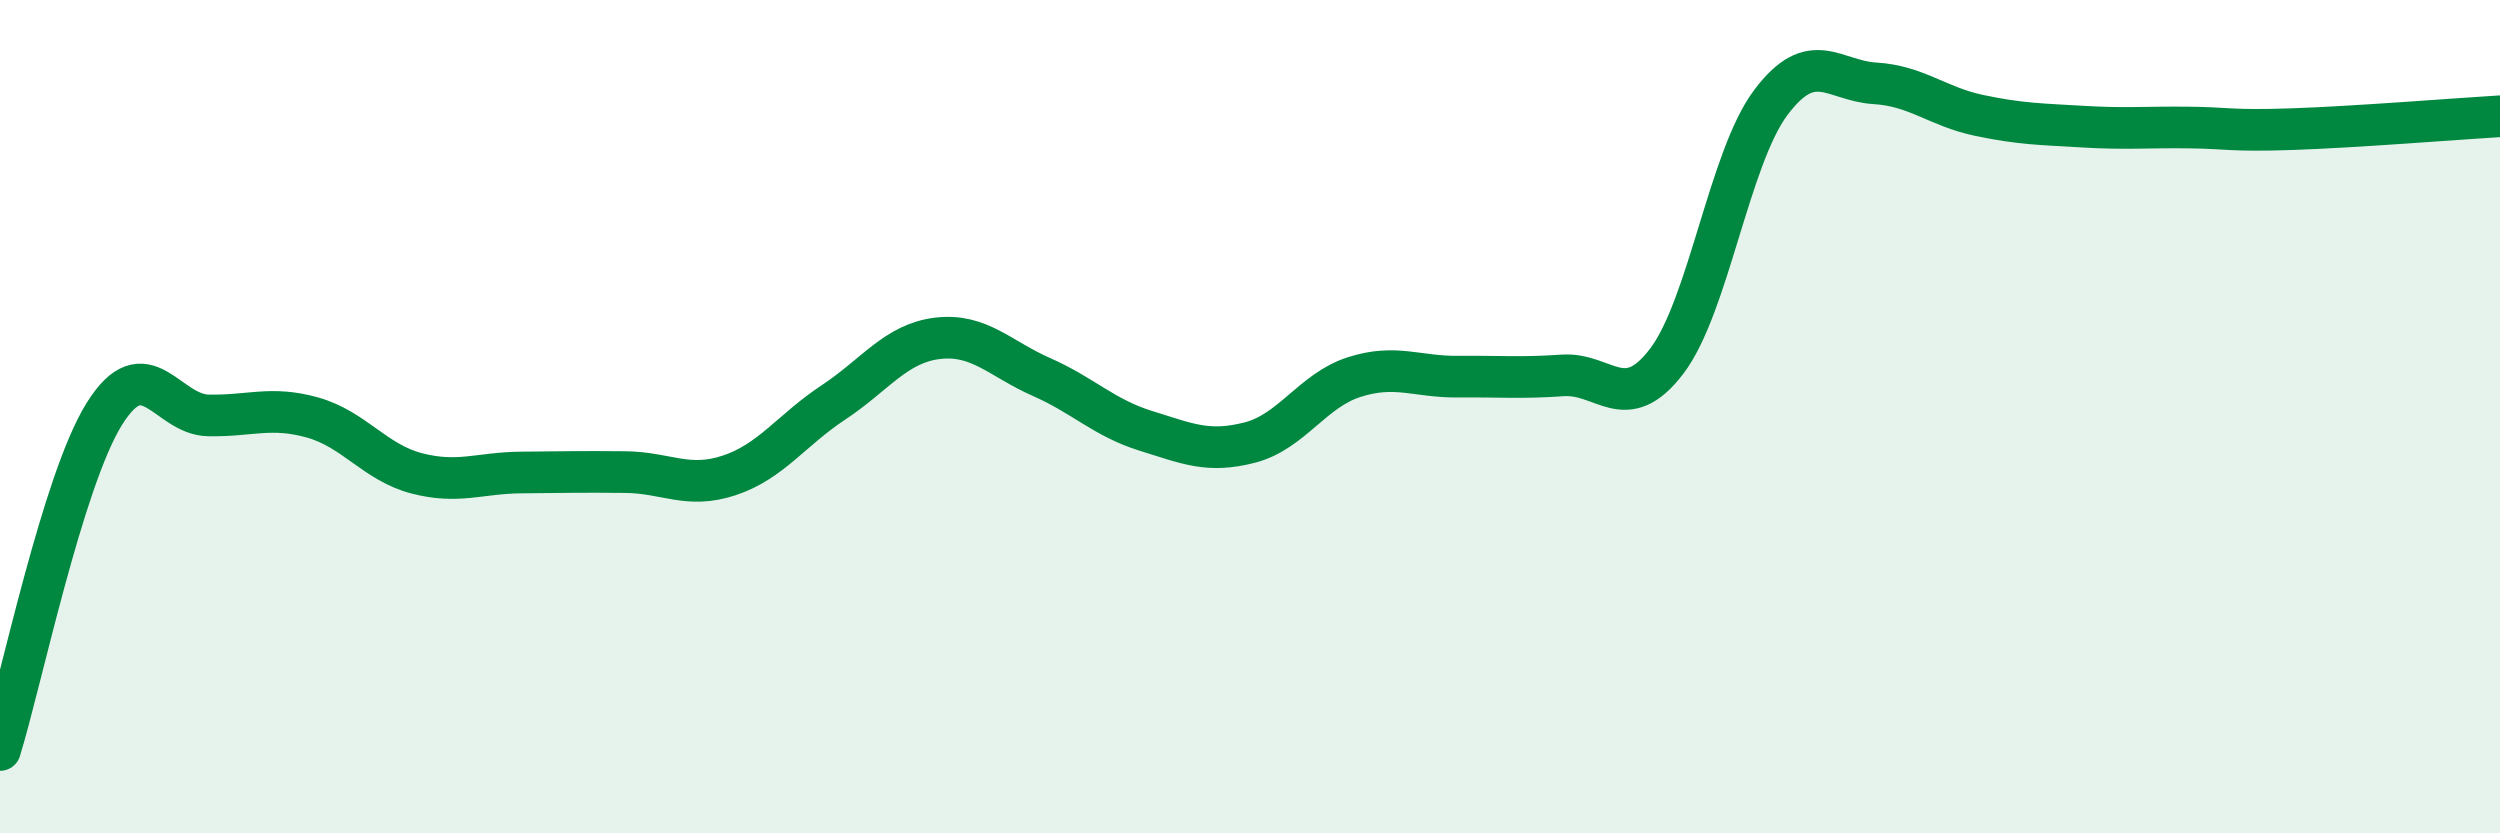
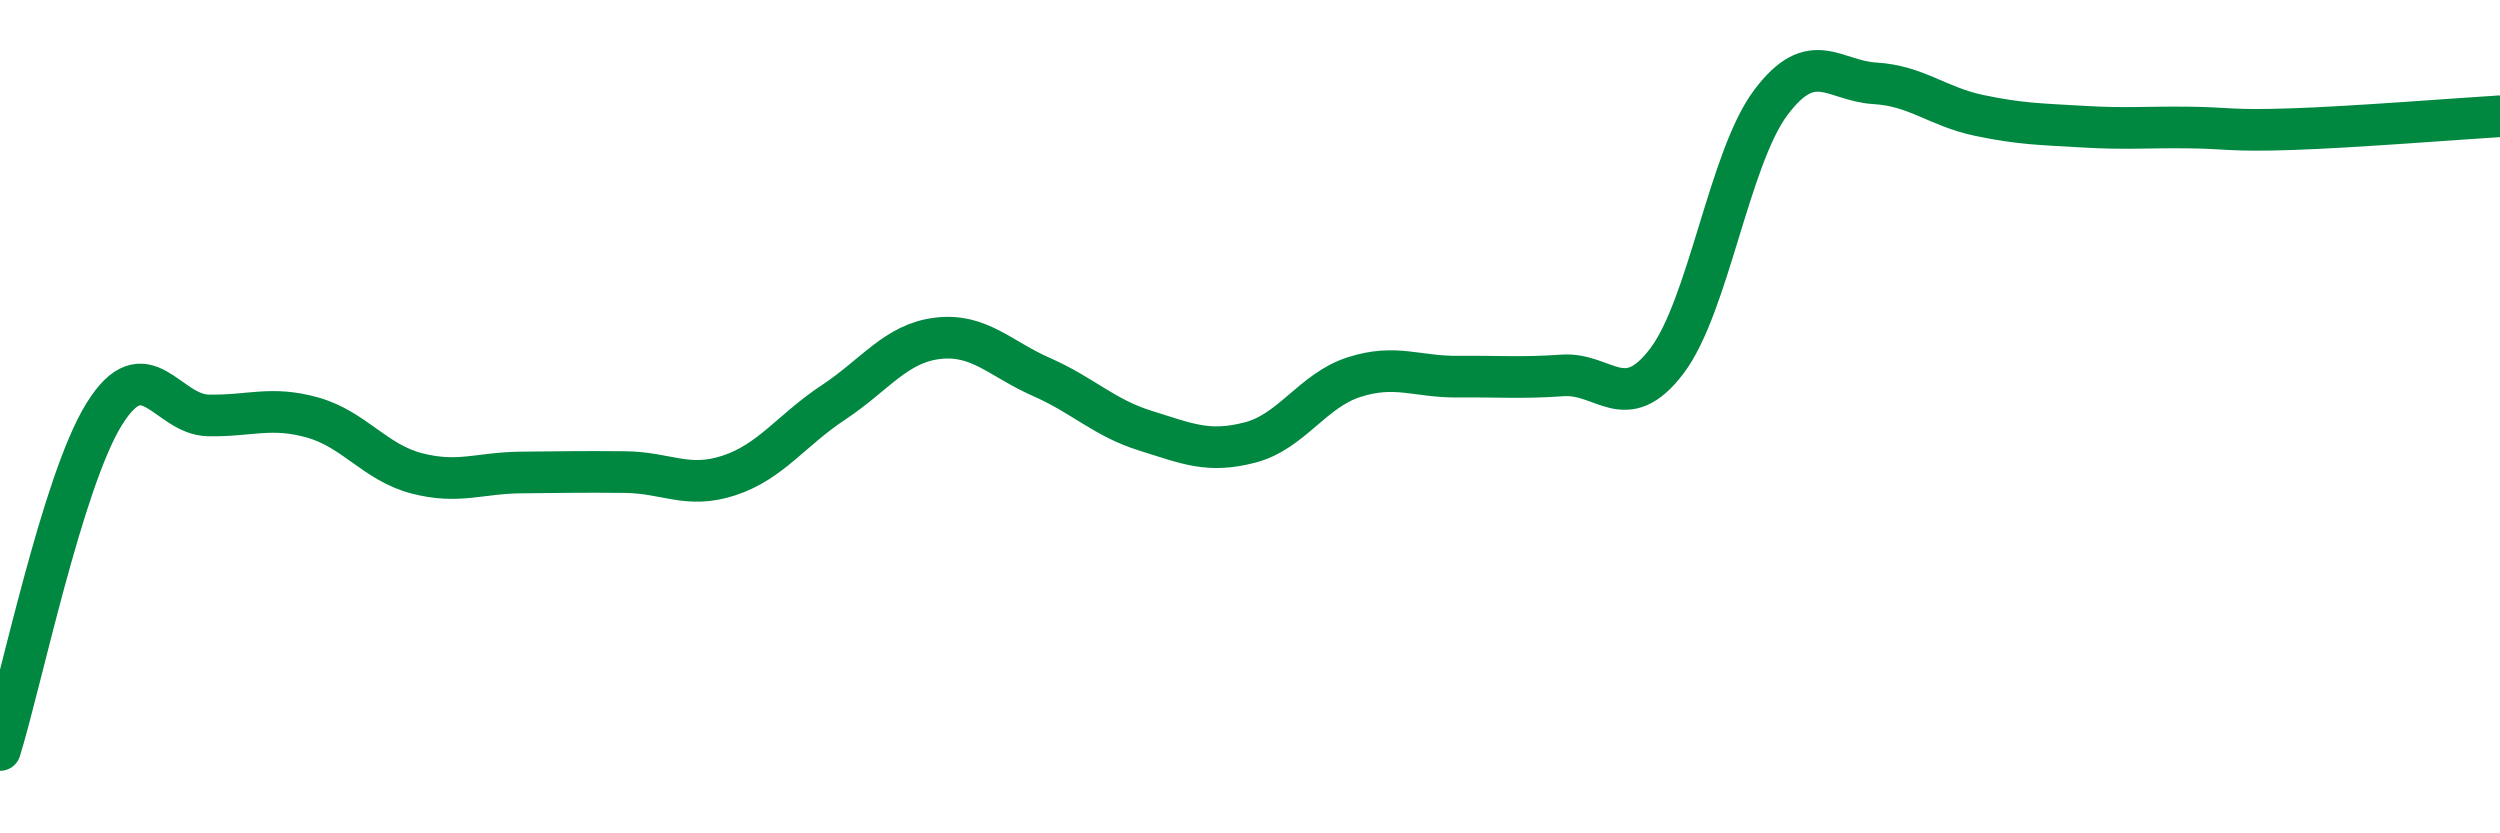
<svg xmlns="http://www.w3.org/2000/svg" width="60" height="20" viewBox="0 0 60 20">
-   <path d="M 0,18 C 0.5,16.39 1.5,11.55 2.5,9.94 C 3.5,8.33 4,9.95 5,9.97 C 6,9.99 6.5,9.74 7.5,10.02 C 8.5,10.3 9,11.1 10,11.36 C 11,11.62 11.5,11.35 12.5,11.34 C 13.5,11.33 14,11.32 15,11.33 C 16,11.34 16.5,11.74 17.5,11.41 C 18.5,11.08 19,10.32 20,9.66 C 21,9 21.5,8.24 22.5,8.12 C 23.5,8 24,8.61 25,9.05 C 26,9.49 26.5,10.03 27.5,10.34 C 28.5,10.65 29,10.88 30,10.62 C 31,10.36 31.5,9.37 32.5,9.05 C 33.5,8.73 34,9.05 35,9.04 C 36,9.03 36.5,9.08 37.5,9.01 C 38.5,8.94 39,9.98 40,8.67 C 41,7.36 41.5,3.79 42.5,2.46 C 43.5,1.13 44,1.94 45,2 C 46,2.06 46.5,2.56 47.5,2.77 C 48.5,2.98 49,2.98 50,3.04 C 51,3.1 51.5,3.05 52.5,3.06 C 53.5,3.07 53.5,3.15 55,3.1 C 56.5,3.05 59,2.85 60,2.79L60 20L0 20Z" fill="#008740" opacity="0.1" stroke-linecap="round" stroke-linejoin="round" />
  <path d="M 0,18 C 0.5,16.39 1.5,11.55 2.5,9.94 C 3.5,8.33 4,9.95 5,9.97 C 6,9.99 6.5,9.74 7.5,10.02 C 8.5,10.3 9,11.1 10,11.36 C 11,11.62 11.5,11.35 12.5,11.34 C 13.5,11.33 14,11.32 15,11.33 C 16,11.34 16.5,11.74 17.5,11.41 C 18.5,11.08 19,10.32 20,9.66 C 21,9 21.5,8.24 22.5,8.12 C 23.5,8 24,8.61 25,9.05 C 26,9.49 26.5,10.03 27.5,10.34 C 28.5,10.65 29,10.88 30,10.62 C 31,10.36 31.5,9.37 32.5,9.05 C 33.5,8.73 34,9.05 35,9.04 C 36,9.03 36.5,9.08 37.5,9.01 C 38.5,8.94 39,9.98 40,8.67 C 41,7.36 41.5,3.79 42.5,2.46 C 43.5,1.13 44,1.94 45,2 C 46,2.06 46.5,2.56 47.5,2.77 C 48.5,2.98 49,2.98 50,3.04 C 51,3.1 51.5,3.05 52.5,3.06 C 53.5,3.07 53.5,3.15 55,3.1 C 56.5,3.05 59,2.85 60,2.79" stroke="#008740" stroke-width="1" fill="none" stroke-linecap="round" stroke-linejoin="round" />
</svg>